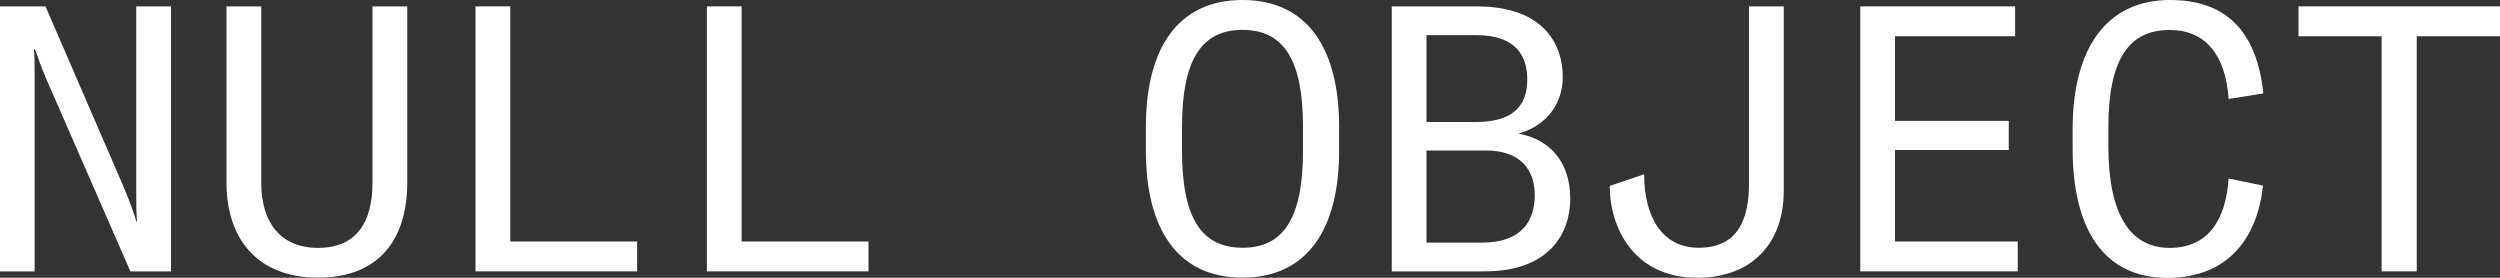
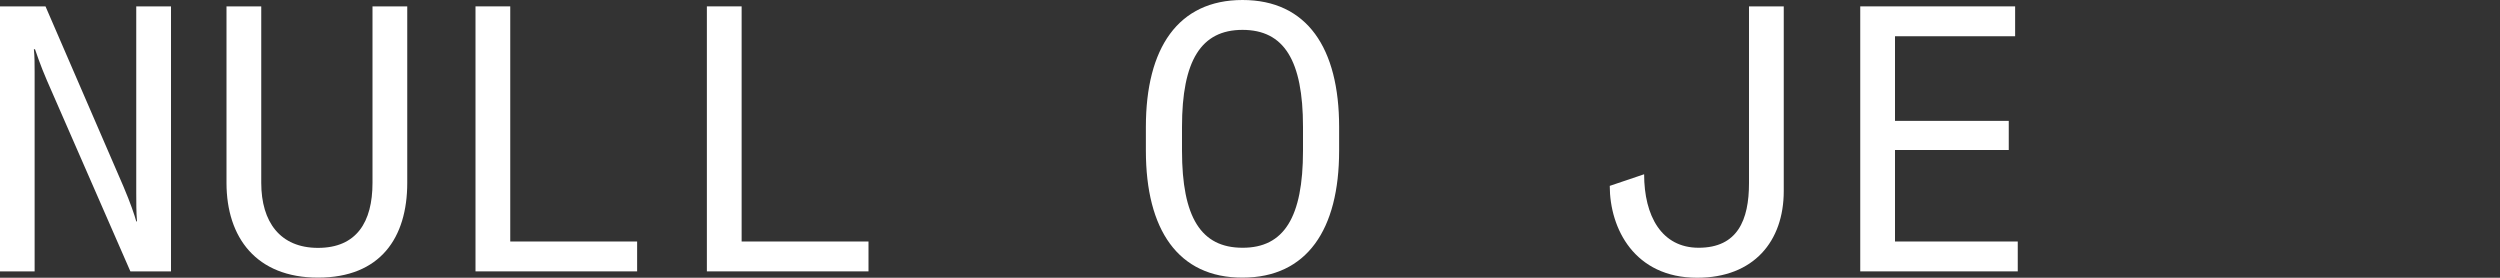
<svg xmlns="http://www.w3.org/2000/svg" version="1.1" id="Layer_1" x="0px" y="0px" viewBox="0 0 2000 222.2" style="enable-background:new 0 0 2000 222.2;" xml:space="preserve">
  <rect x="0" y="0" width="2000" height="222.2" fill="#333333" stroke="none" />
  <style type="text/css">
	.st0{fill:#FFFFFF;}
</style>
  <g>
    <g>
      <path class="st0" d="M109,177.1h0.6c-0.6-7.2-0.6-14.9-0.6-22.7V5.1h27.8v212h-32.5L37.6,64.5C32.5,52.9,28,39.4,28,39.4h-0.9    c0.6,5.7,0.6,11.9,0.6,18.2v159.5H0V5.1h36.4l62.4,144.2C104.5,162.7,107.8,172.6,109,177.1" />
      <path class="st0" d="M209,5.1v141.2c0,31.4,15.2,52,45.4,52c30.8,0,43.6-20.6,43.6-52V5.1h27.8v141.2c0,43.9-21.5,75.8-71.4,75.8    c-49.3,0-73.2-32-73.2-75.8V5.1H209z" />
    </g>
    <polygon class="st0" points="408.2,5.1 408.2,193.2 509.7,193.2 509.7,217.1 380.4,217.1 380.4,5.1  " />
    <polygon class="st0" points="593.3,5.1 593.3,193.2 694.8,193.2 694.8,217.1 565.5,217.1 565.5,5.1  " />
    <g>
      <path class="st0" d="M1042.4,120.6v-19.1c0-53.2-15.2-77.6-48.4-77.6c-33.1,0-48.4,24.5-48.4,77.6v19.1    c0,53.2,15.2,77.6,48.4,77.6C1027.2,198.3,1042.4,173.8,1042.4,120.6 M916.7,120.6v-19.1C916.7,38.5,942.4,0,994,0    c51.7,0,77.3,38.5,77.3,101.5v19.1c0,63-25.7,101.5-77.3,101.5C942.4,222.2,916.7,183.6,916.7,120.6" />
-       <path class="st0" d="M1141.2,194.1h44.5c32,0,42.1-17.9,42.1-37.9c0-20.3-11.3-35.8-39.1-35.8h-47.5V194.1z M1141.2,97.6h39.7    c35.2,0,40.9-18.8,40.9-34c0-17.6-7.8-35.5-40.9-35.5h-39.7V97.6z M1250.2,61.5c0,20-11.3,38.5-35.5,45.4    c25.4,4.5,41.5,23,41.5,52c0,27.2-16.1,58.2-68.7,58.2h-74.1V5.1h67.8C1235.9,5.1,1250.2,36.4,1250.2,61.5" />
      <path class="st0" d="M1357.7,222.2c-50.2,0-69.9-39.4-69.9-73.5l27.5-9.3c0,33.4,14,58.8,43.6,58.8c31.1,0,40.3-22.1,40.3-51.7    V5.1h27.8v147.8C1427,192.9,1403.1,222.2,1357.7,222.2" />
    </g>
    <polygon class="st0" points="1612.1,29 1516,29 1516,96.7 1607,96.7 1607,120 1516,120 1516,193.2 1614.2,193.2 1614.2,217.1    1488.2,217.1 1488.2,5.1 1612.1,5.1  " />
    <g>
-       <path class="st0" d="M1658.1,118.8v-15.5C1658.1,38.5,1685.3,0,1736,0c44.2,0,69.3,24.2,74.7,74.7l-27.8,4.5    c-2.4-34.6-17.9-55.2-47.2-55.2c-33.1,0-49,24.2-49,77.9v15.2c0,53.7,17,81.2,49,81.2c29.6,0,44.8-20.6,47.2-55.5l27.5,5.7    c-4.5,41.8-27.8,73.8-76.7,73.8C1683.2,222.2,1658.1,183.6,1658.1,118.8" />
-     </g>
-     <polygon class="st0" points="1838.8,5.1 1838.8,29 1905.3,29 1905.3,217.1 1933.4,217.1 1933.4,29 2000,29 2000,5.1  " />
+       </g>
  </g>
</svg>